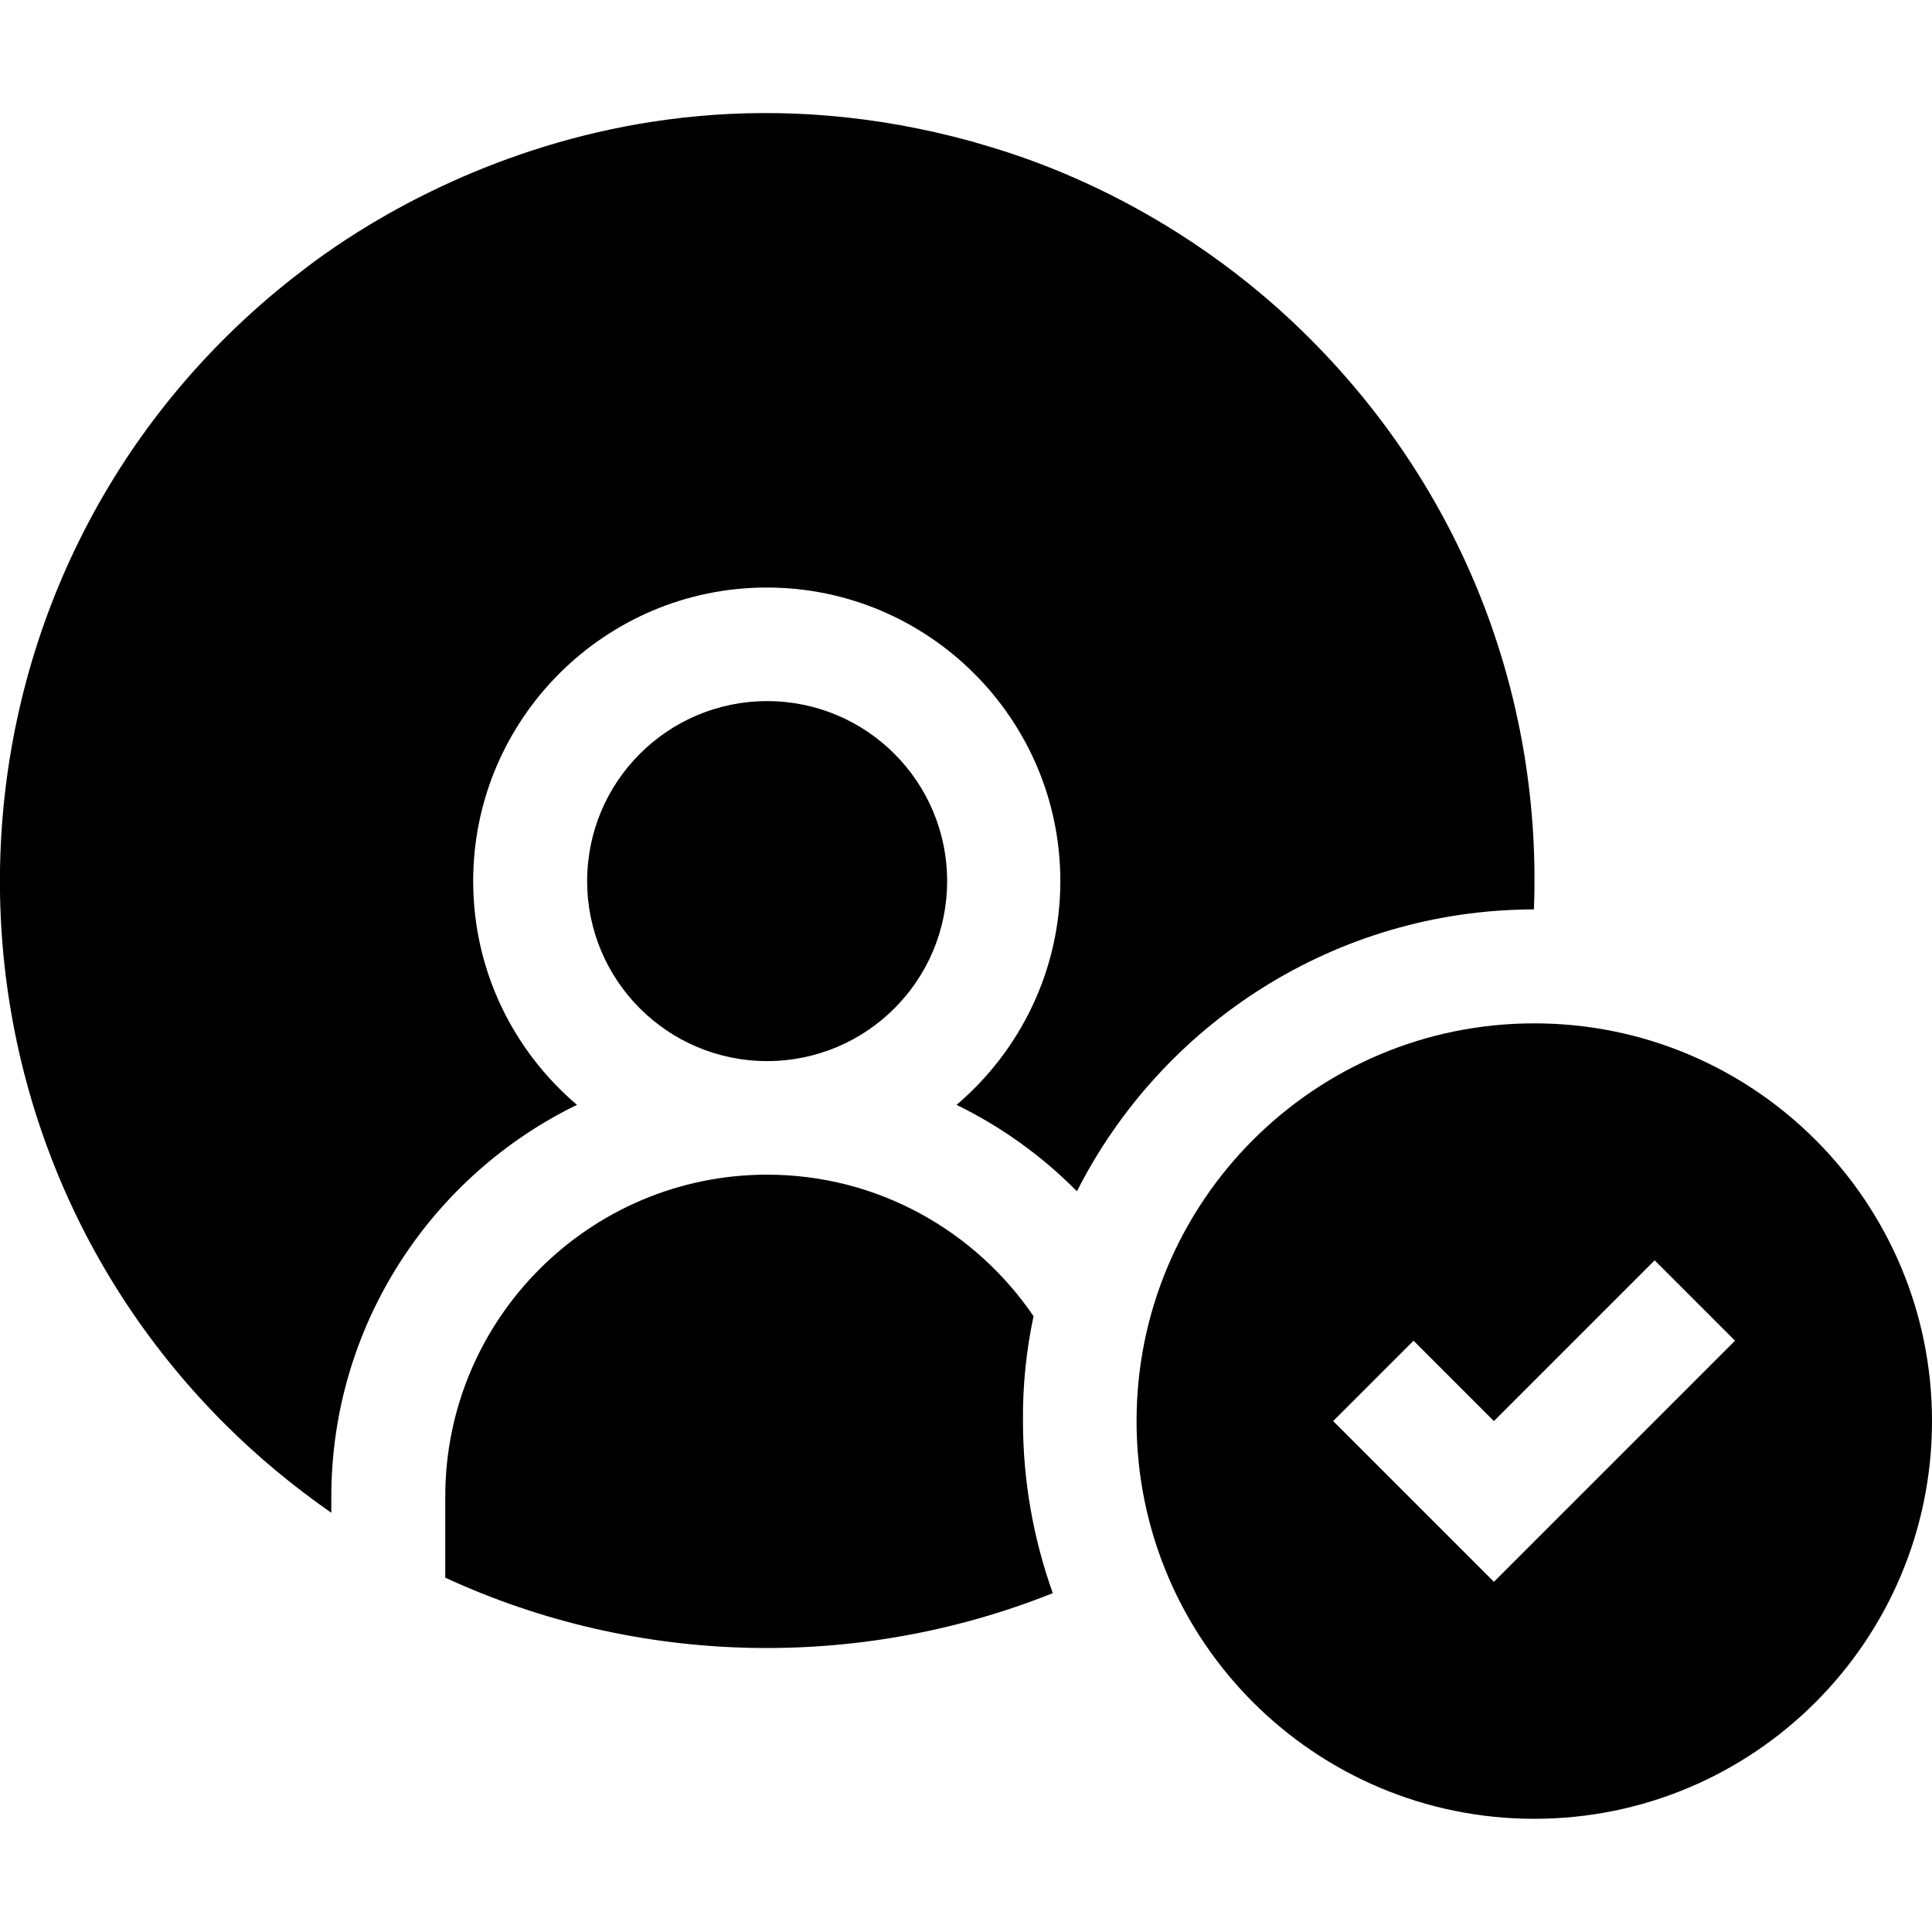
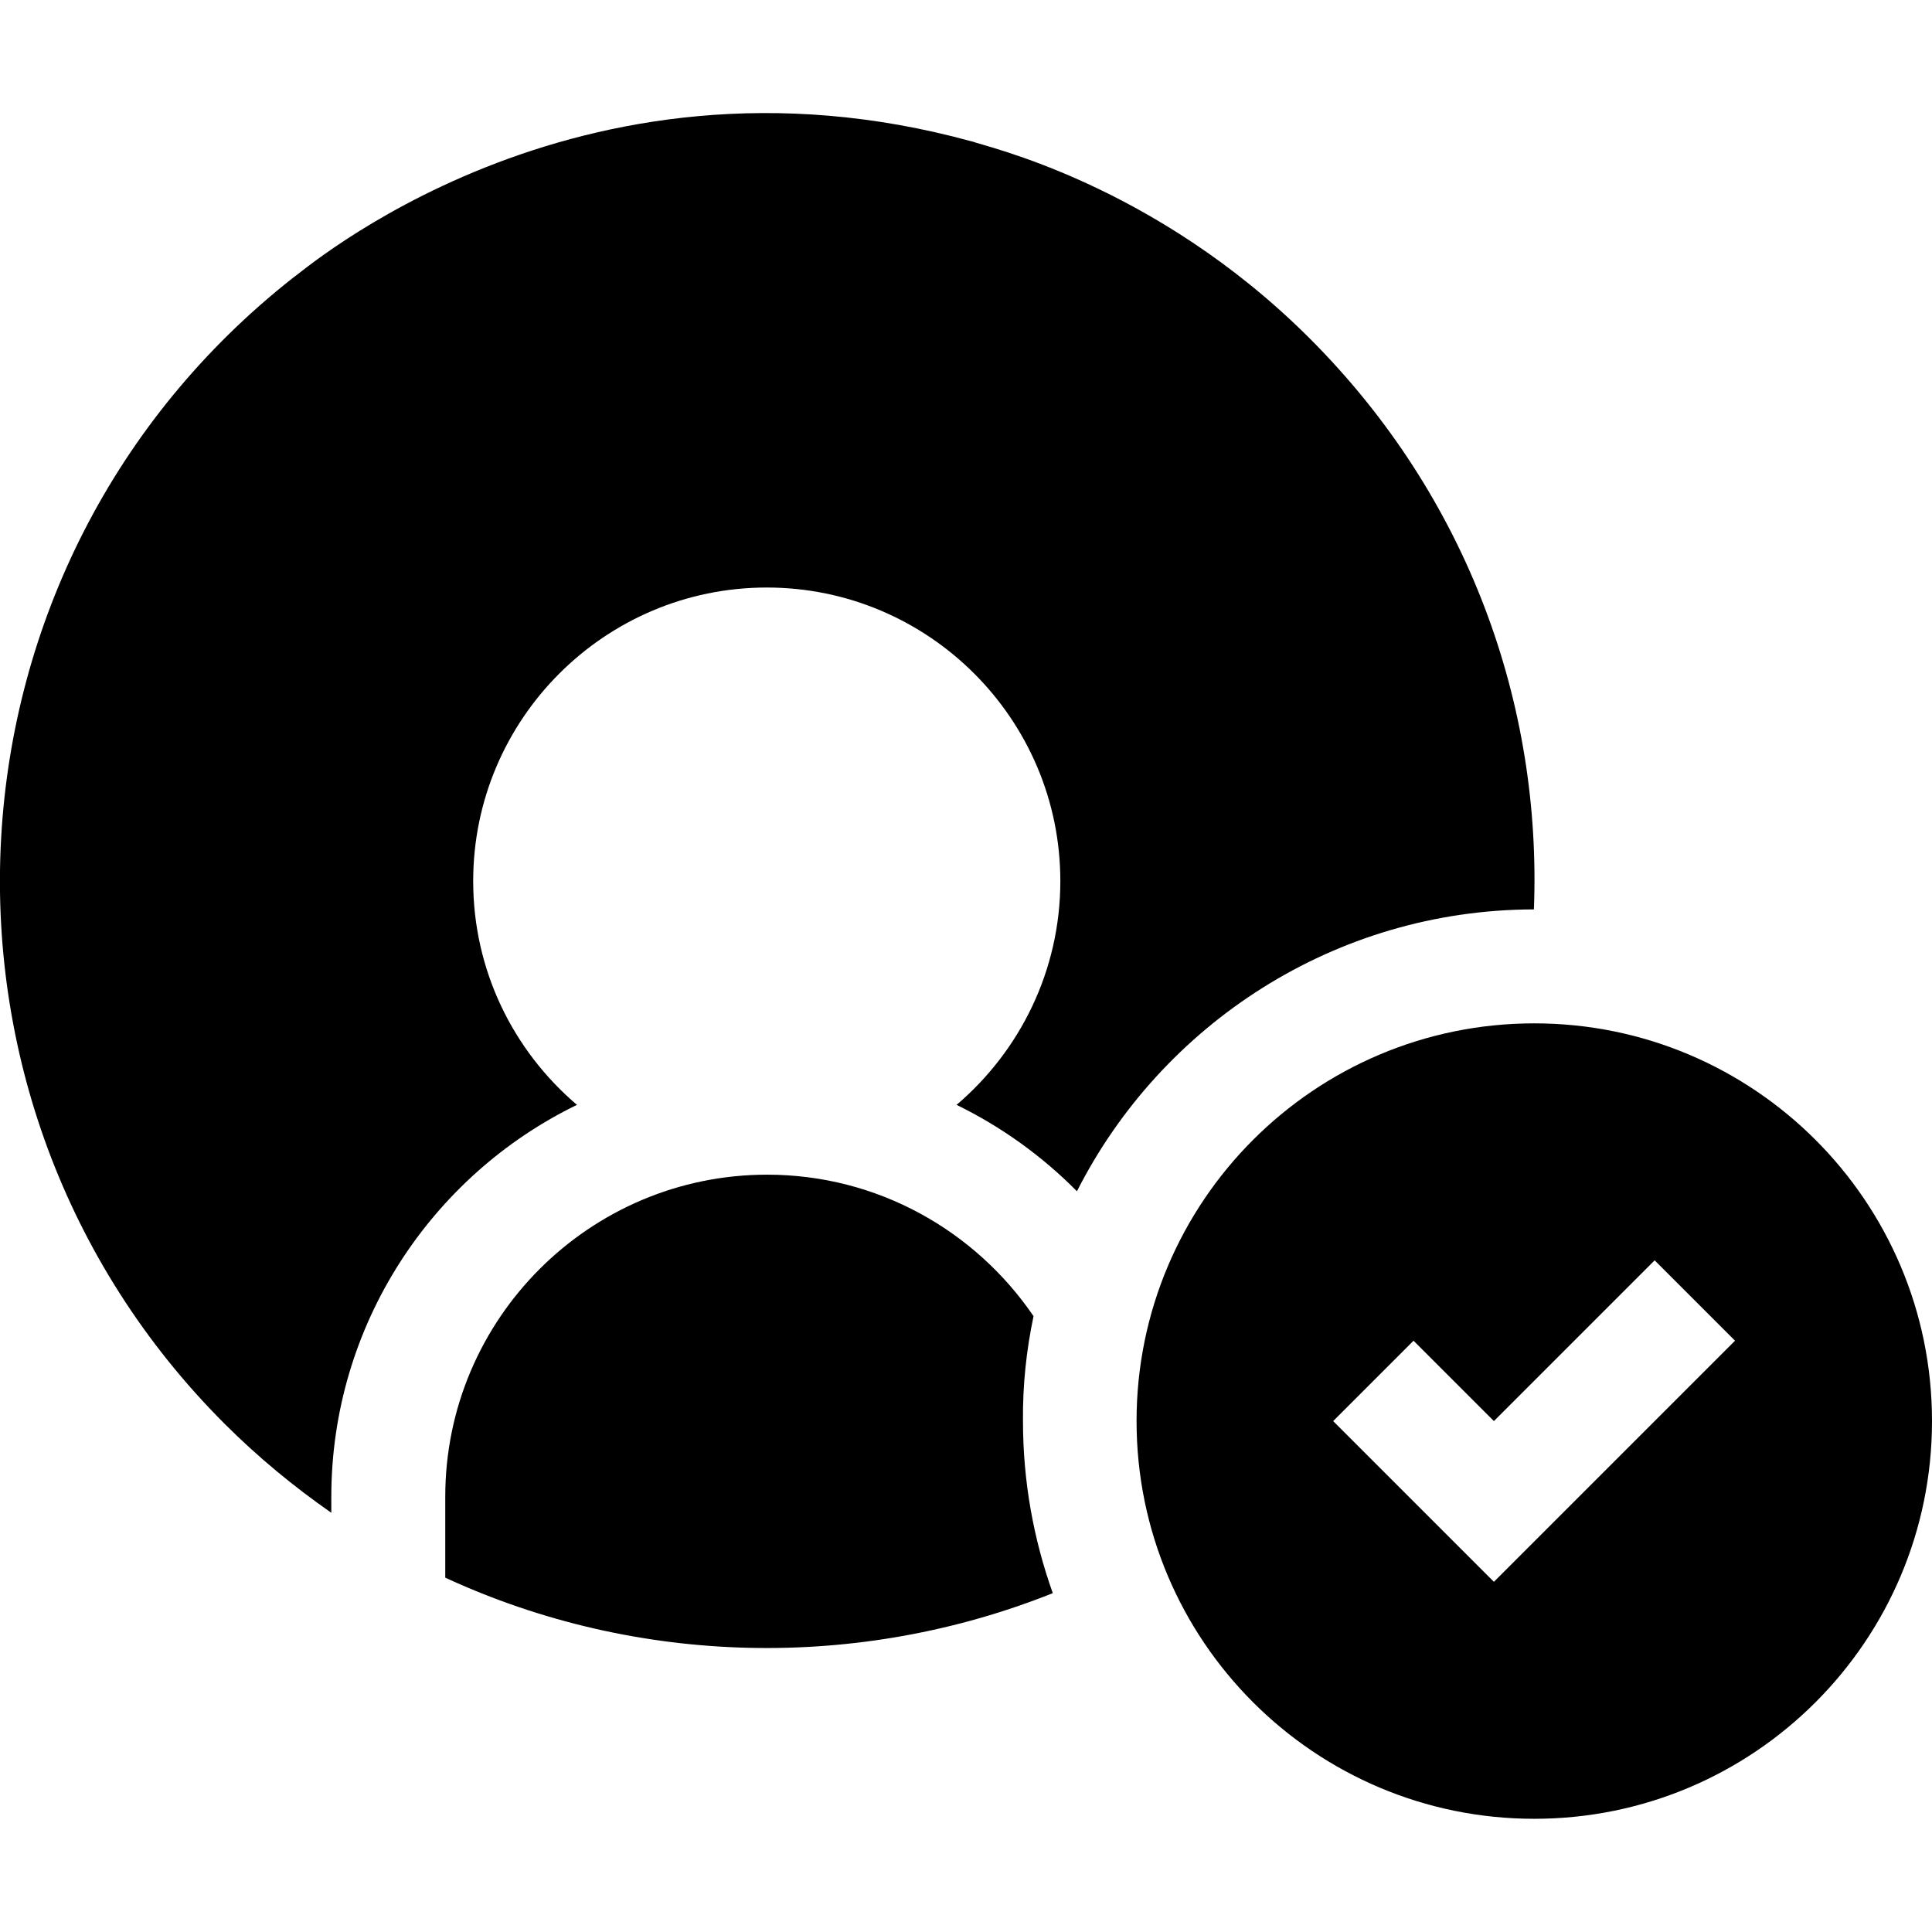
<svg xmlns="http://www.w3.org/2000/svg" version="1.1" id="Layer_1" x="0px" y="0px" viewBox="0 0 512 512" style="enable-background:new 0 0 512 512;" xml:space="preserve">
  <g>
    <g id="XMLID_4085_">
      <path id="XMLID_4094_" d="M406.5,241c2.1-53.9-17.1-109-59.4-151.3c-41.3-41.3-86.7-51-89.4-52.2l-0.1,0    C152,8.4,79.2,72.9,77.8,73.5c-96.5,75.8-104,218.1-18.3,303.8c8.9,8.9,18.4,16.7,28.3,23.6v-4.2c0-45.6,26.6-85.2,65.1-103.9    c-16.8-14.3-27.5-35.5-27.5-59.3c0-42.9,34.9-77.8,77.8-77.8c42.9,0,77.8,34.9,77.8,77.8c0,23.7-10.7,45-27.5,59.3    c11.9,5.8,22.7,13.6,31.9,22.9C307.8,271.5,353.7,241.1,406.5,241z" />
      <path id="XMLID_4201_" d="M273.9,348.8c-15.4-22.6-41.3-37.5-70.6-37.5c-47.1,0-85.3,38.3-85.3,85.3v21.5    c51.1,23.6,109.7,24.6,161,4.1c-5.1-14.3-7.9-29.6-7.9-45.6C271,367.1,272,357.8,273.9,348.8L273.9,348.8z" />
-       <circle id="XMLID_4202_" cx="203.3" cy="233.5" r="47.7" />
      <path id="XMLID_4206_" d="M406.6,271.2c-58.2,0-105.4,47.2-105.4,105.4c0,58.2,47.2,105.4,105.4,105.4    c58.2,0,105.4-47.2,105.4-105.4C512,318.4,464.8,271.2,406.6,271.2z M395.9,419.2l-42.6-42.6l21.3-21.3l21.3,21.3l42.6-42.6    l21.3,21.3L395.9,419.2z" />
    </g>
  </g>
</svg>